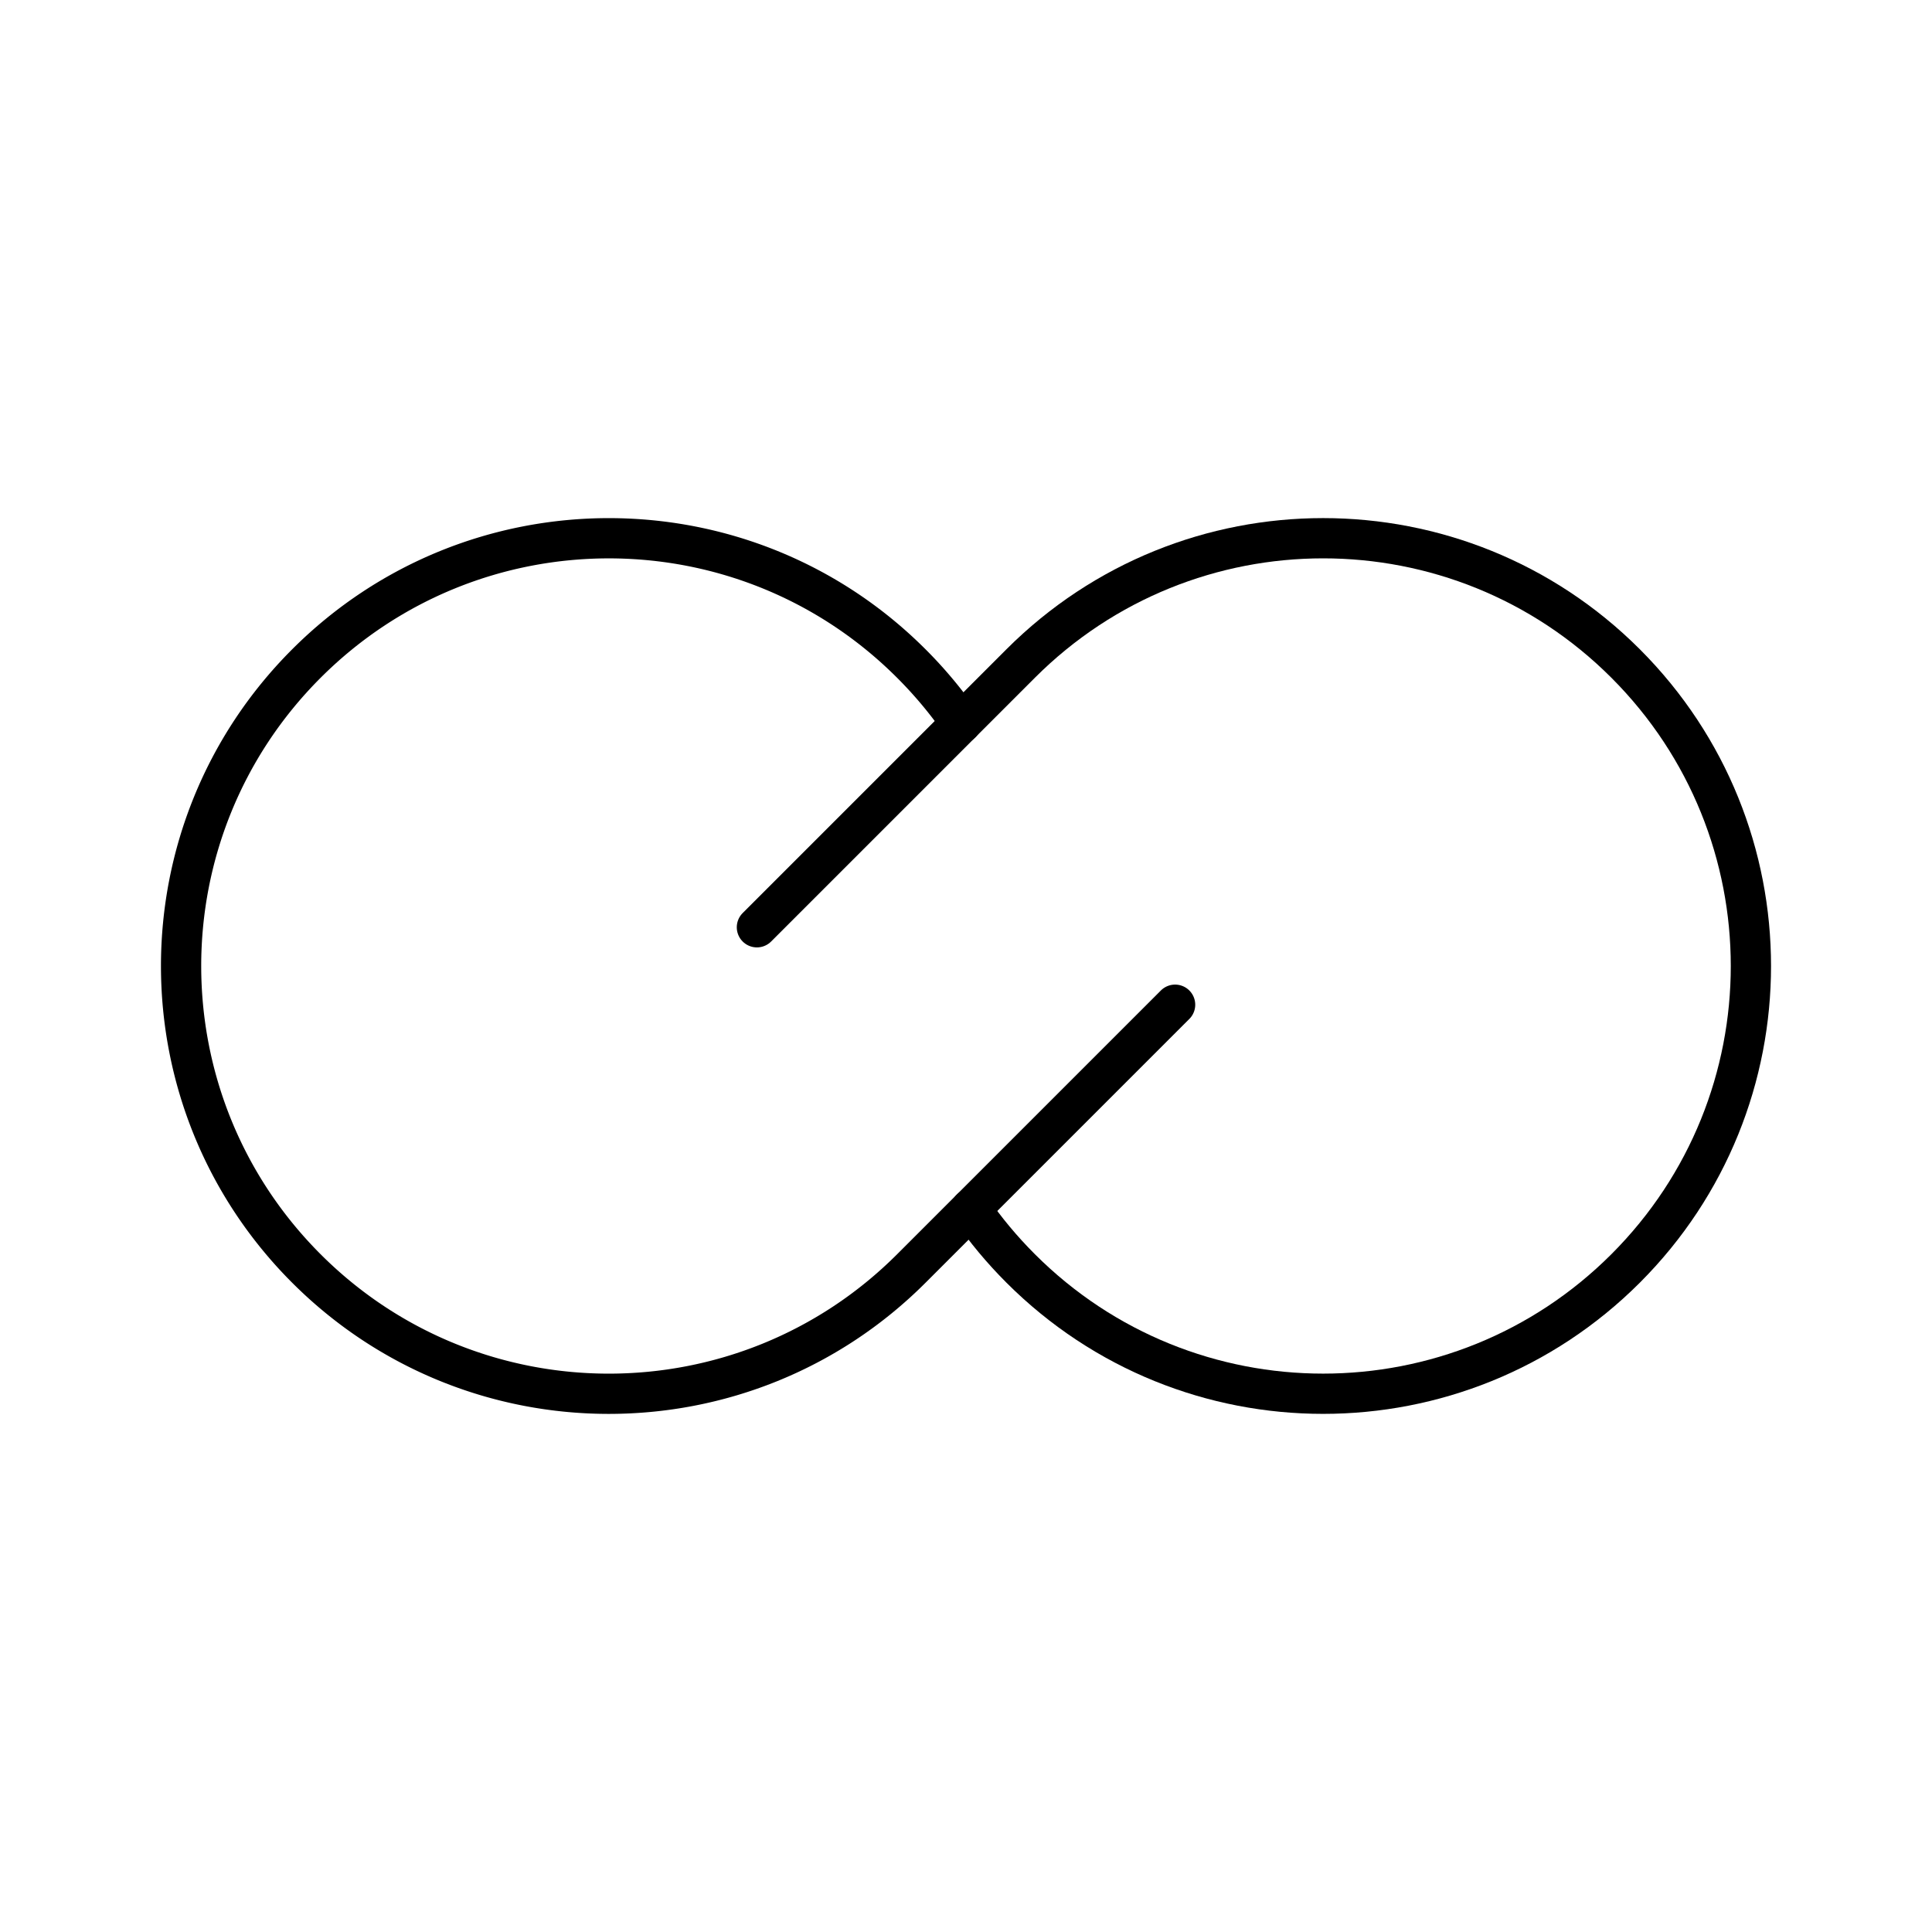
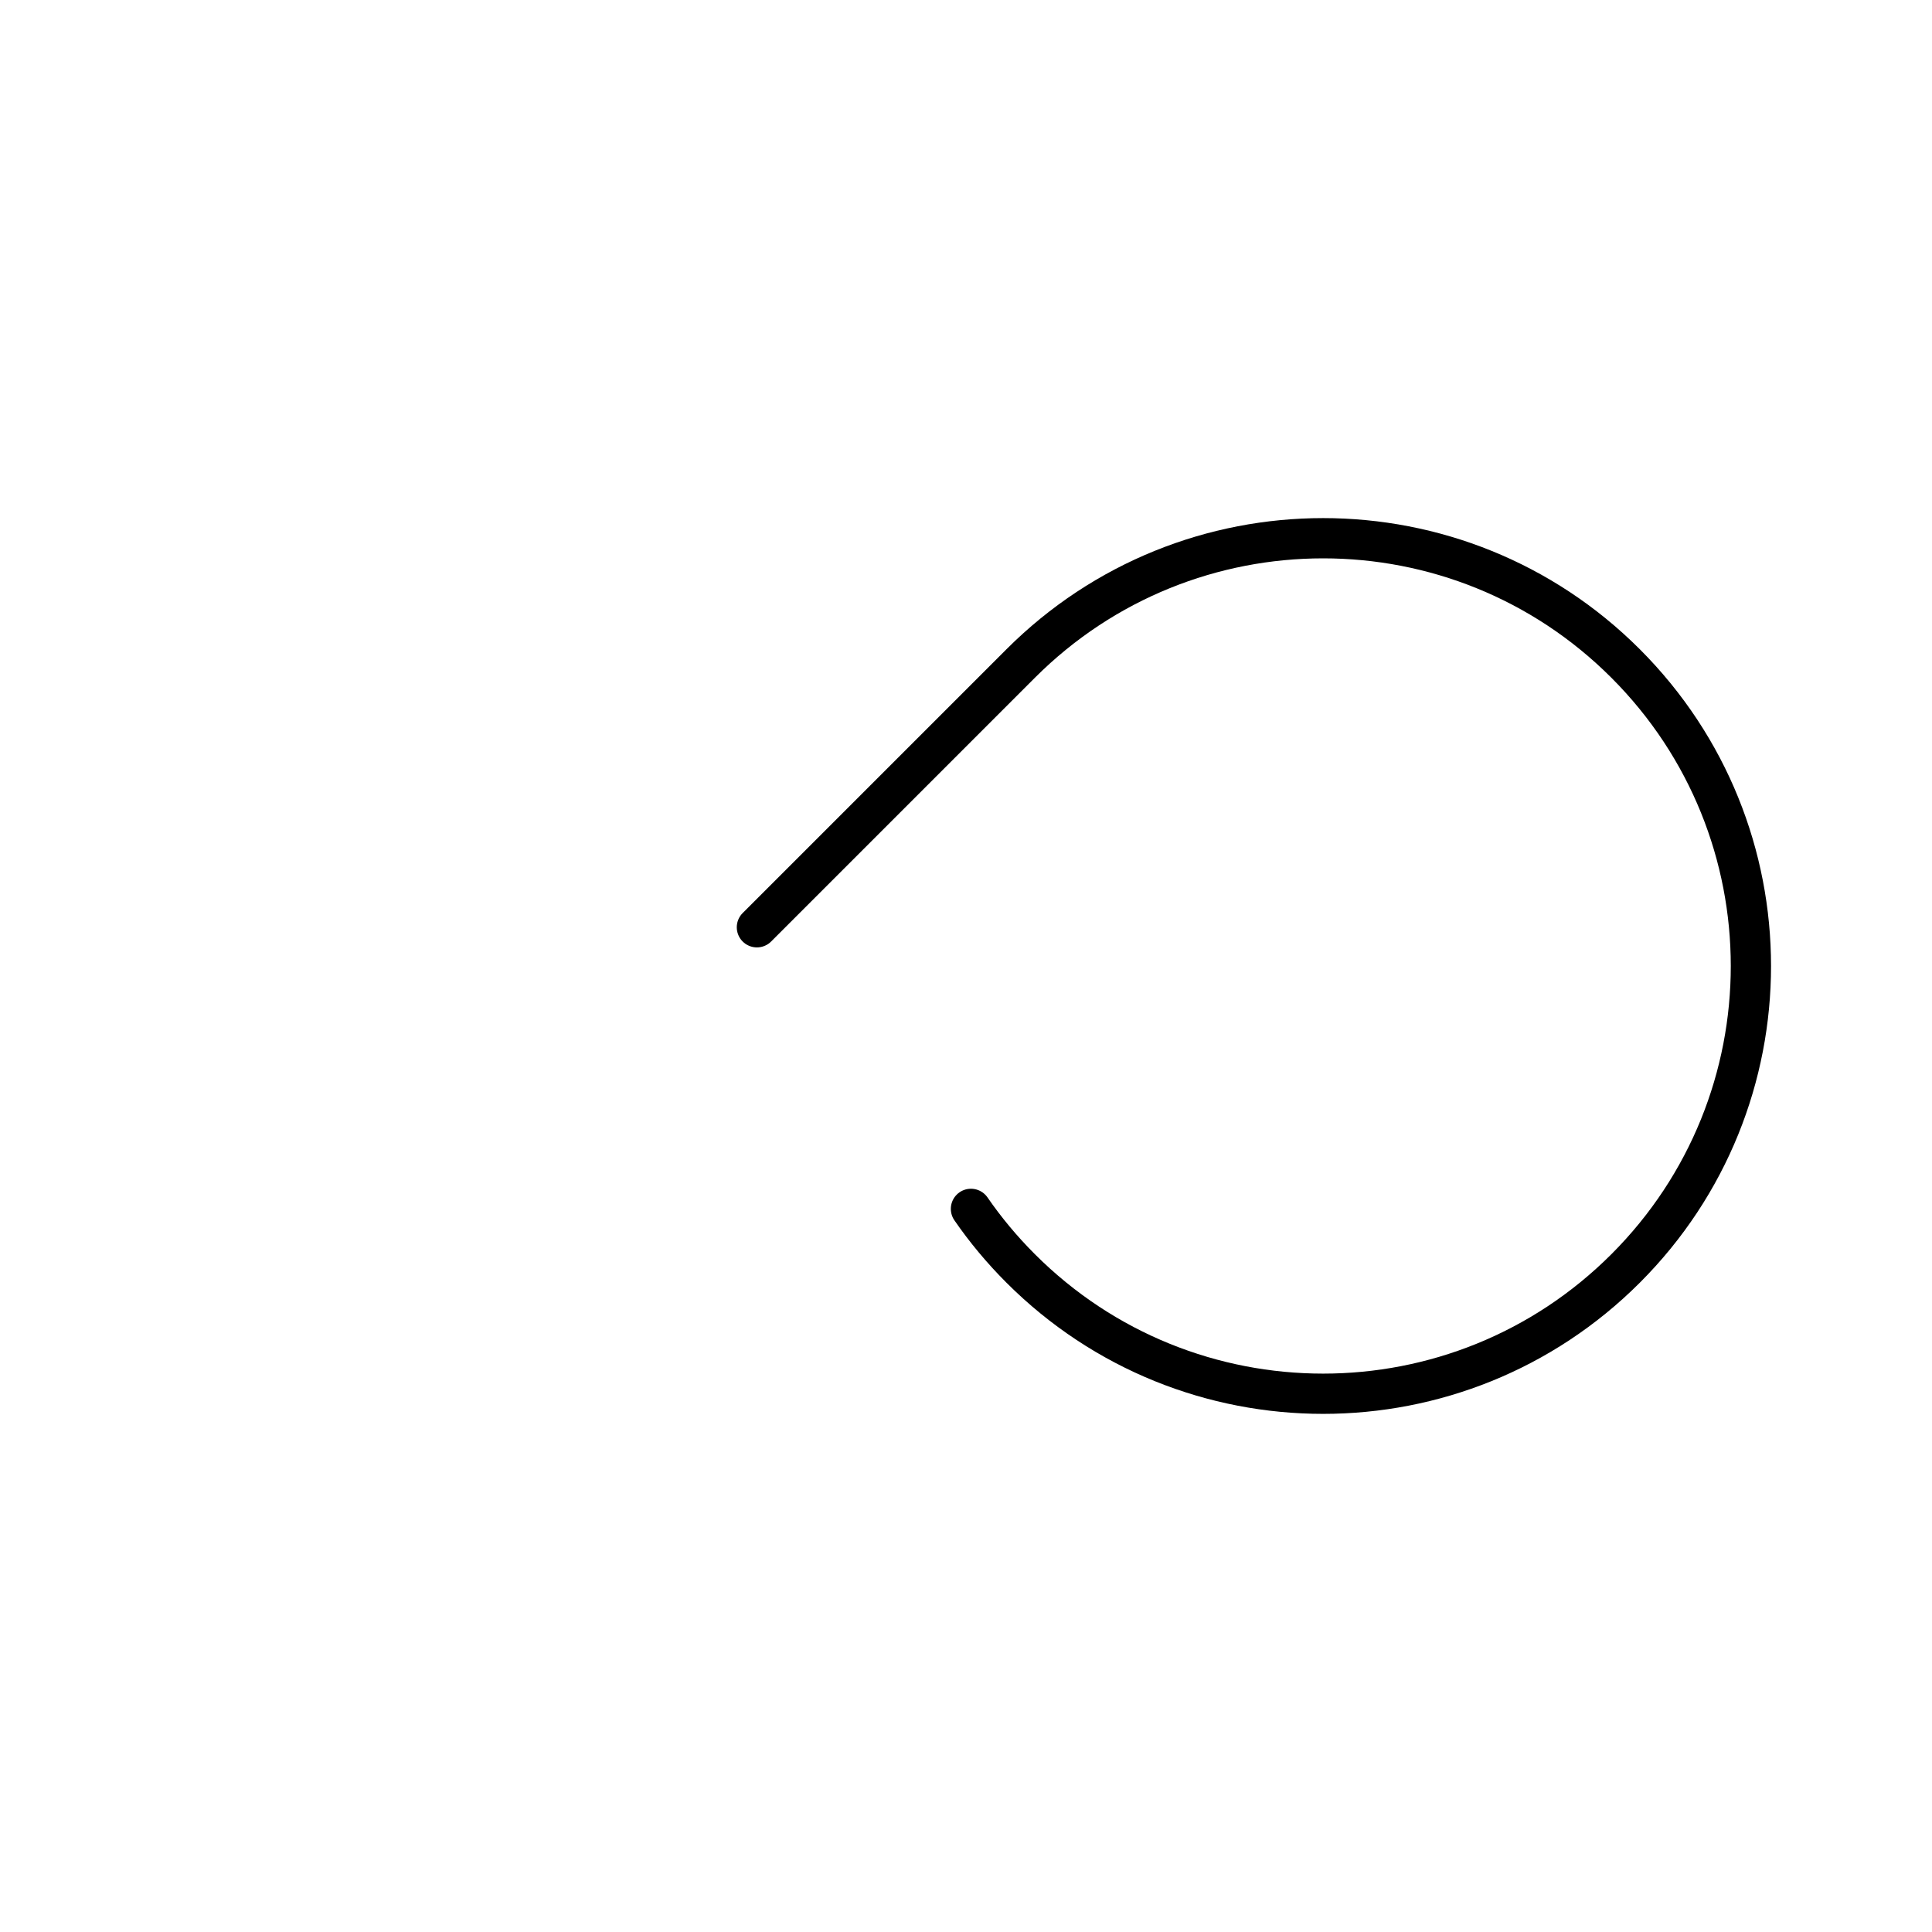
<svg xmlns="http://www.w3.org/2000/svg" width="800" height="800" viewBox="0 0 48 48">
-   <path fill="none" stroke="currentColor" stroke-linecap="round" stroke-linejoin="round" d="M23.878 17.966a10.7 10.7 0 0 0-1.236-1.48c-4.15-4.151-10.879-4.151-15.03 0s-4.15 10.878 0 15.029s10.88 4.15 15.03 0h0l6.553-6.553" />
  <path fill="none" stroke="currentColor" stroke-linecap="round" stroke-linejoin="round" d="M24.123 30.034q.54.784 1.235 1.48c4.15 4.151 10.879 4.151 15.03 0s4.15-10.878 0-15.029s-10.88-4.15-15.03 0h0l-6.553 6.553" />
</svg>